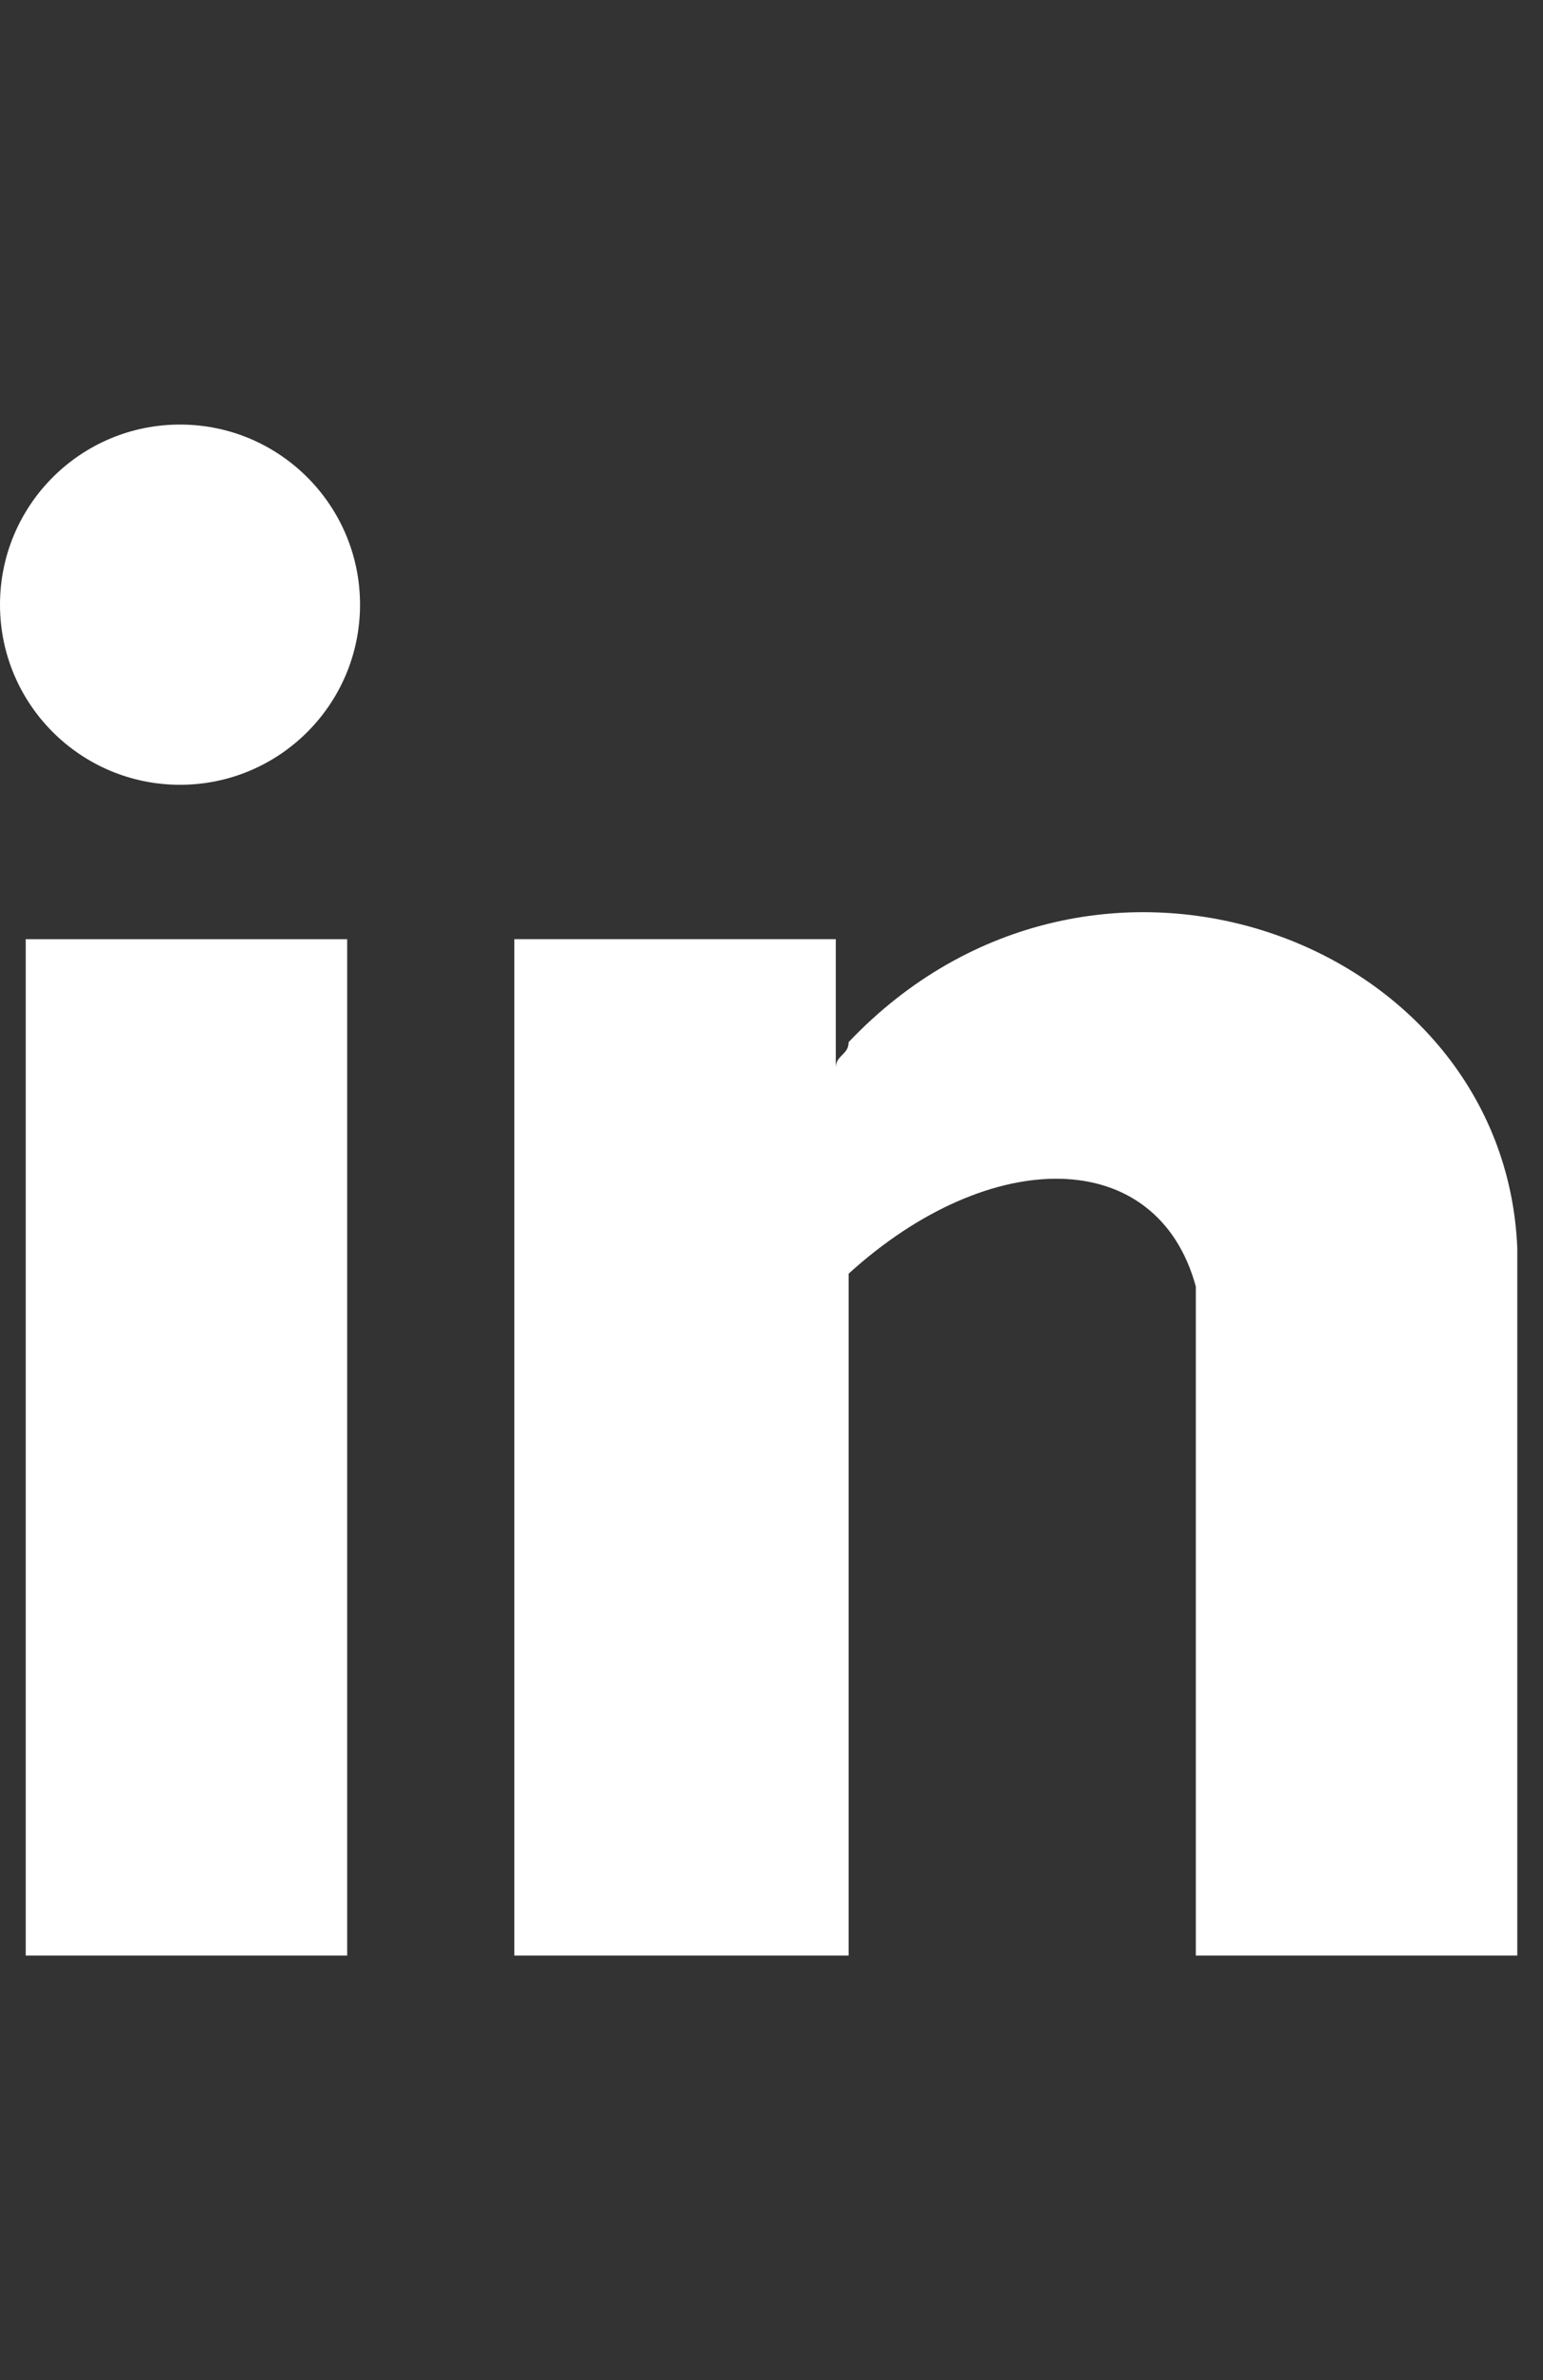
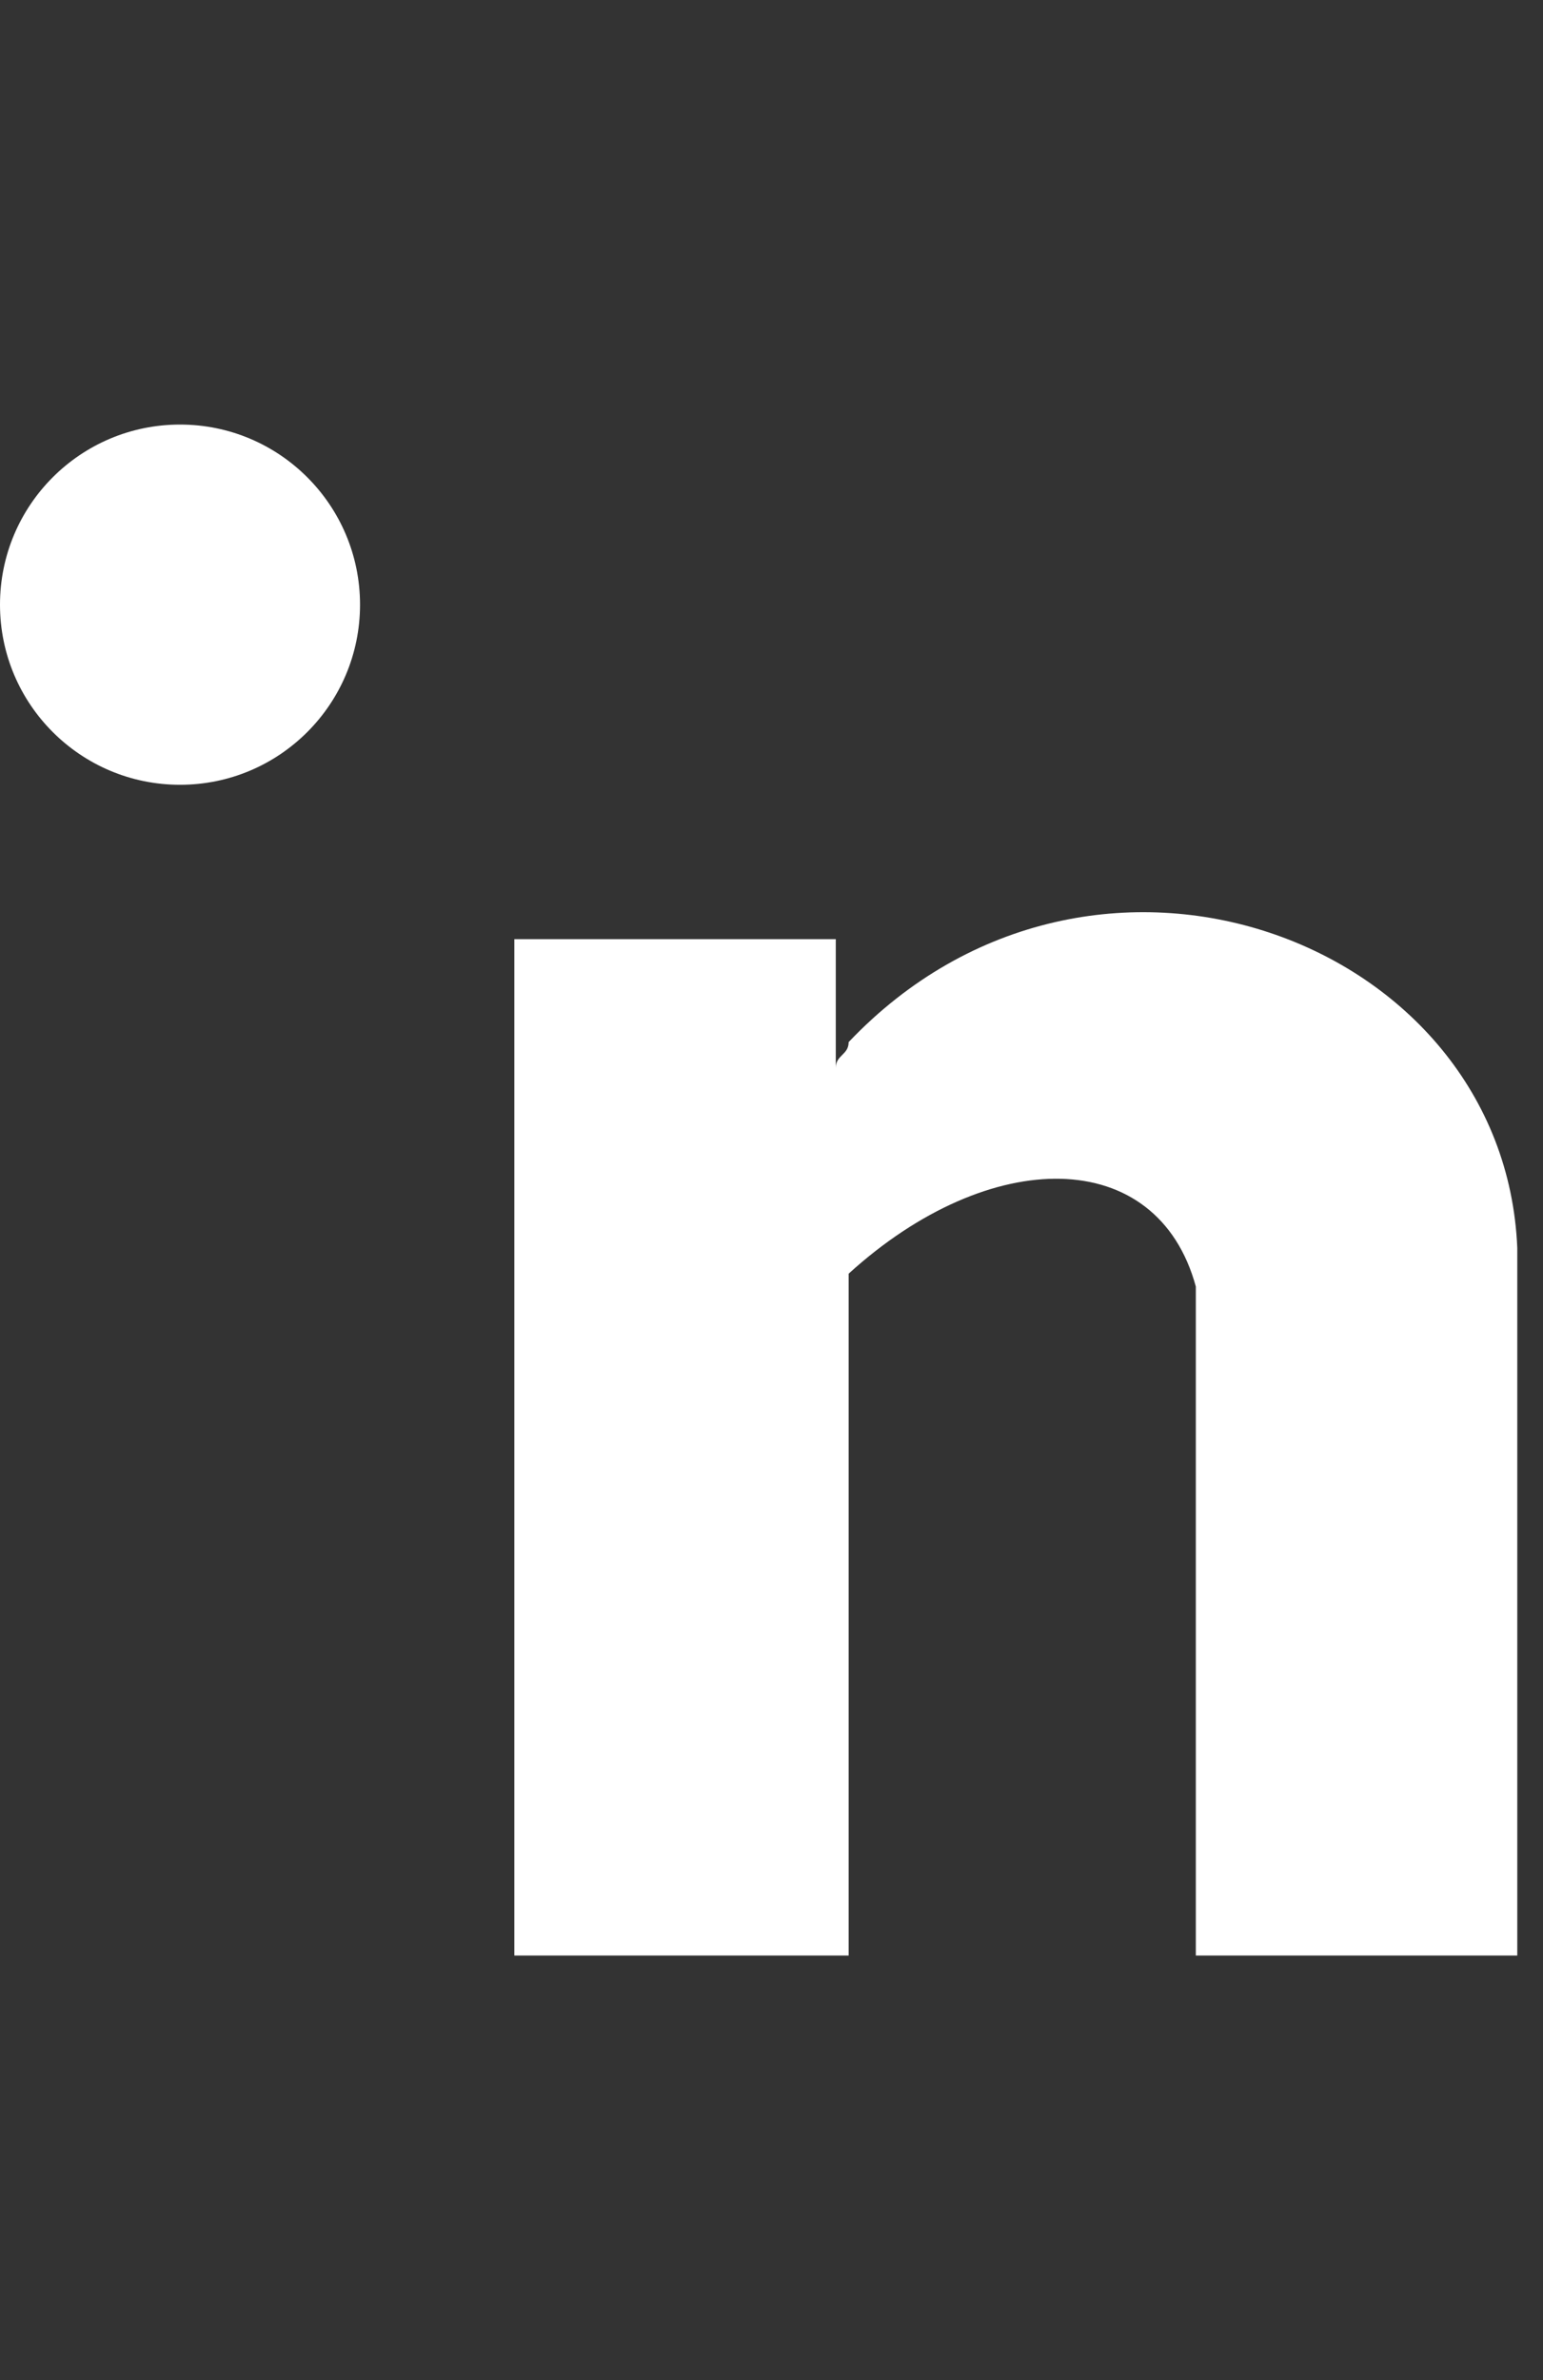
<svg xmlns="http://www.w3.org/2000/svg" version="1.1" id="Capa_1" x="0px" y="0px" viewBox="0 0 12 18.5" style="enable-background:new 0 0 12 18.5;" xml:space="preserve">
  <rect x="0" y="0" width="12" height="18.5" fill="#333333" stroke="none" />
  <style type="text/css">
	.st0{fill:#FFFFFF;}
</style>
  <title>facebook</title>
-   <rect x="0.2" y="7.3" class="st0" width="2.5" height="7.9" />
  <circle class="st0" cx="1.4" cy="4.7" r="1.4" />
  <path class="st0" d="M11.8,9.7v5.5H9.3V10C9,8.9,7.7,8.9,6.6,9.9v5.3H4V7.3h2.5v1c0-0.1,0.1-0.1,0.1-0.2C8.5,6.1,11.7,7.3,11.8,9.7z  " />
  <path class="st0" d="M12,9.6L12,9.6z" />
-   <path class="st0" d="M8.5,8.8L8.5,8.8z" />
+   <path class="st0" d="M8.5,8.8z" />
</svg>